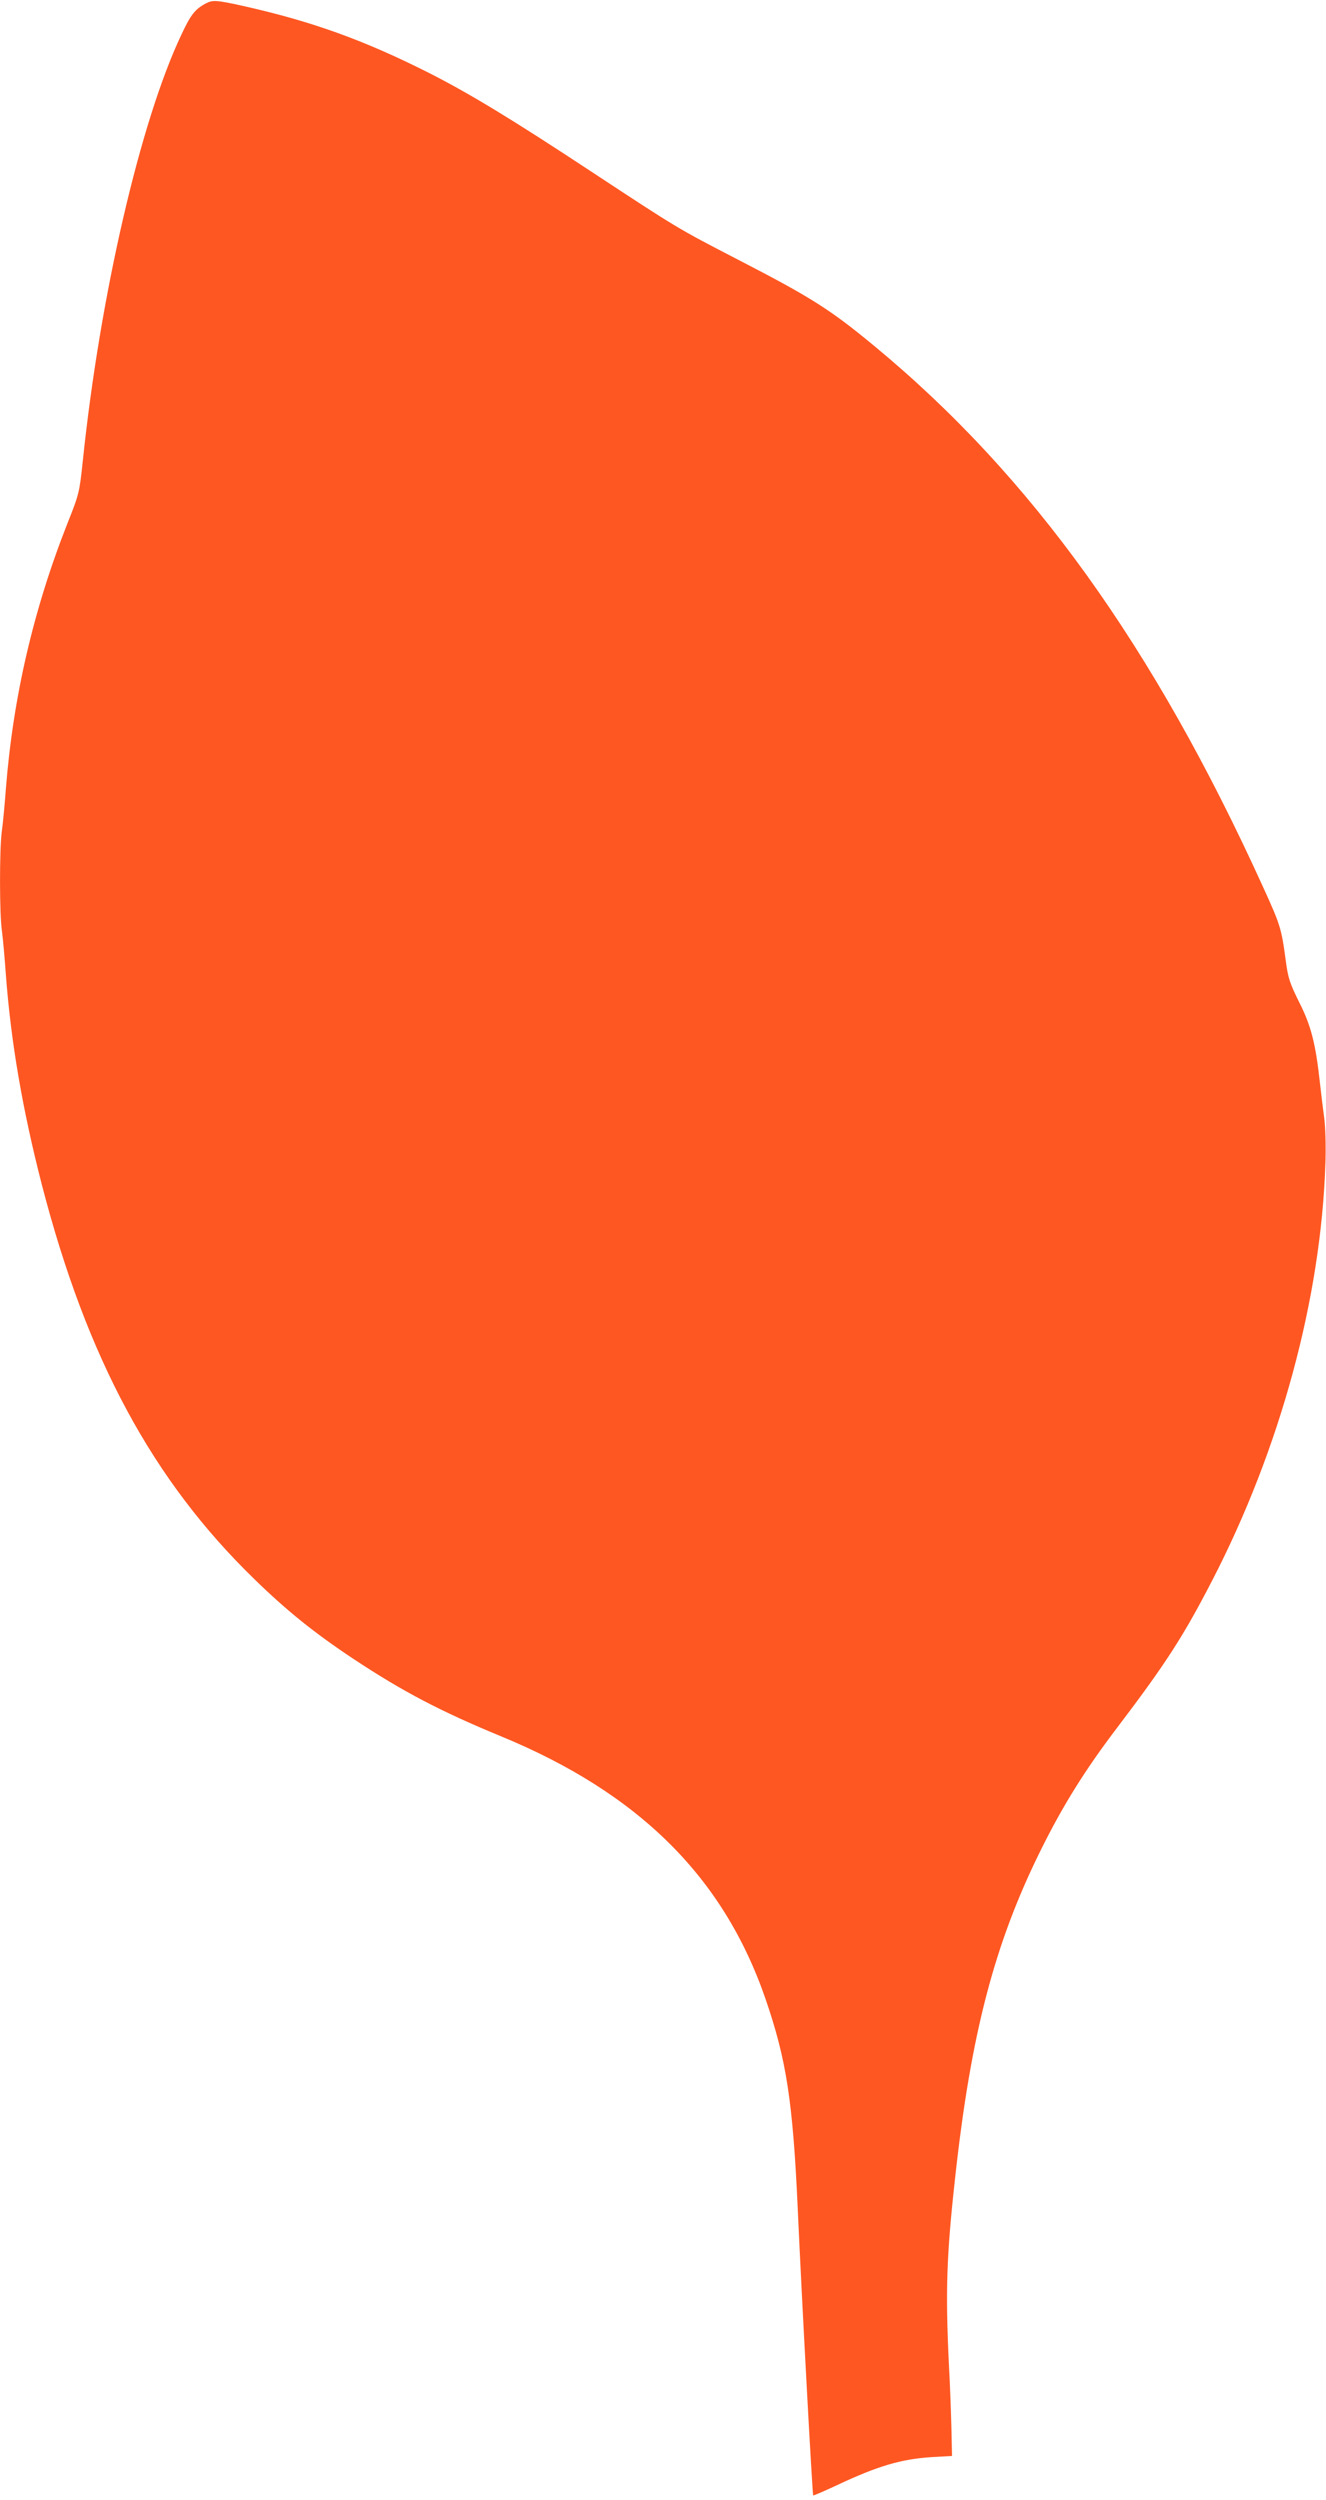
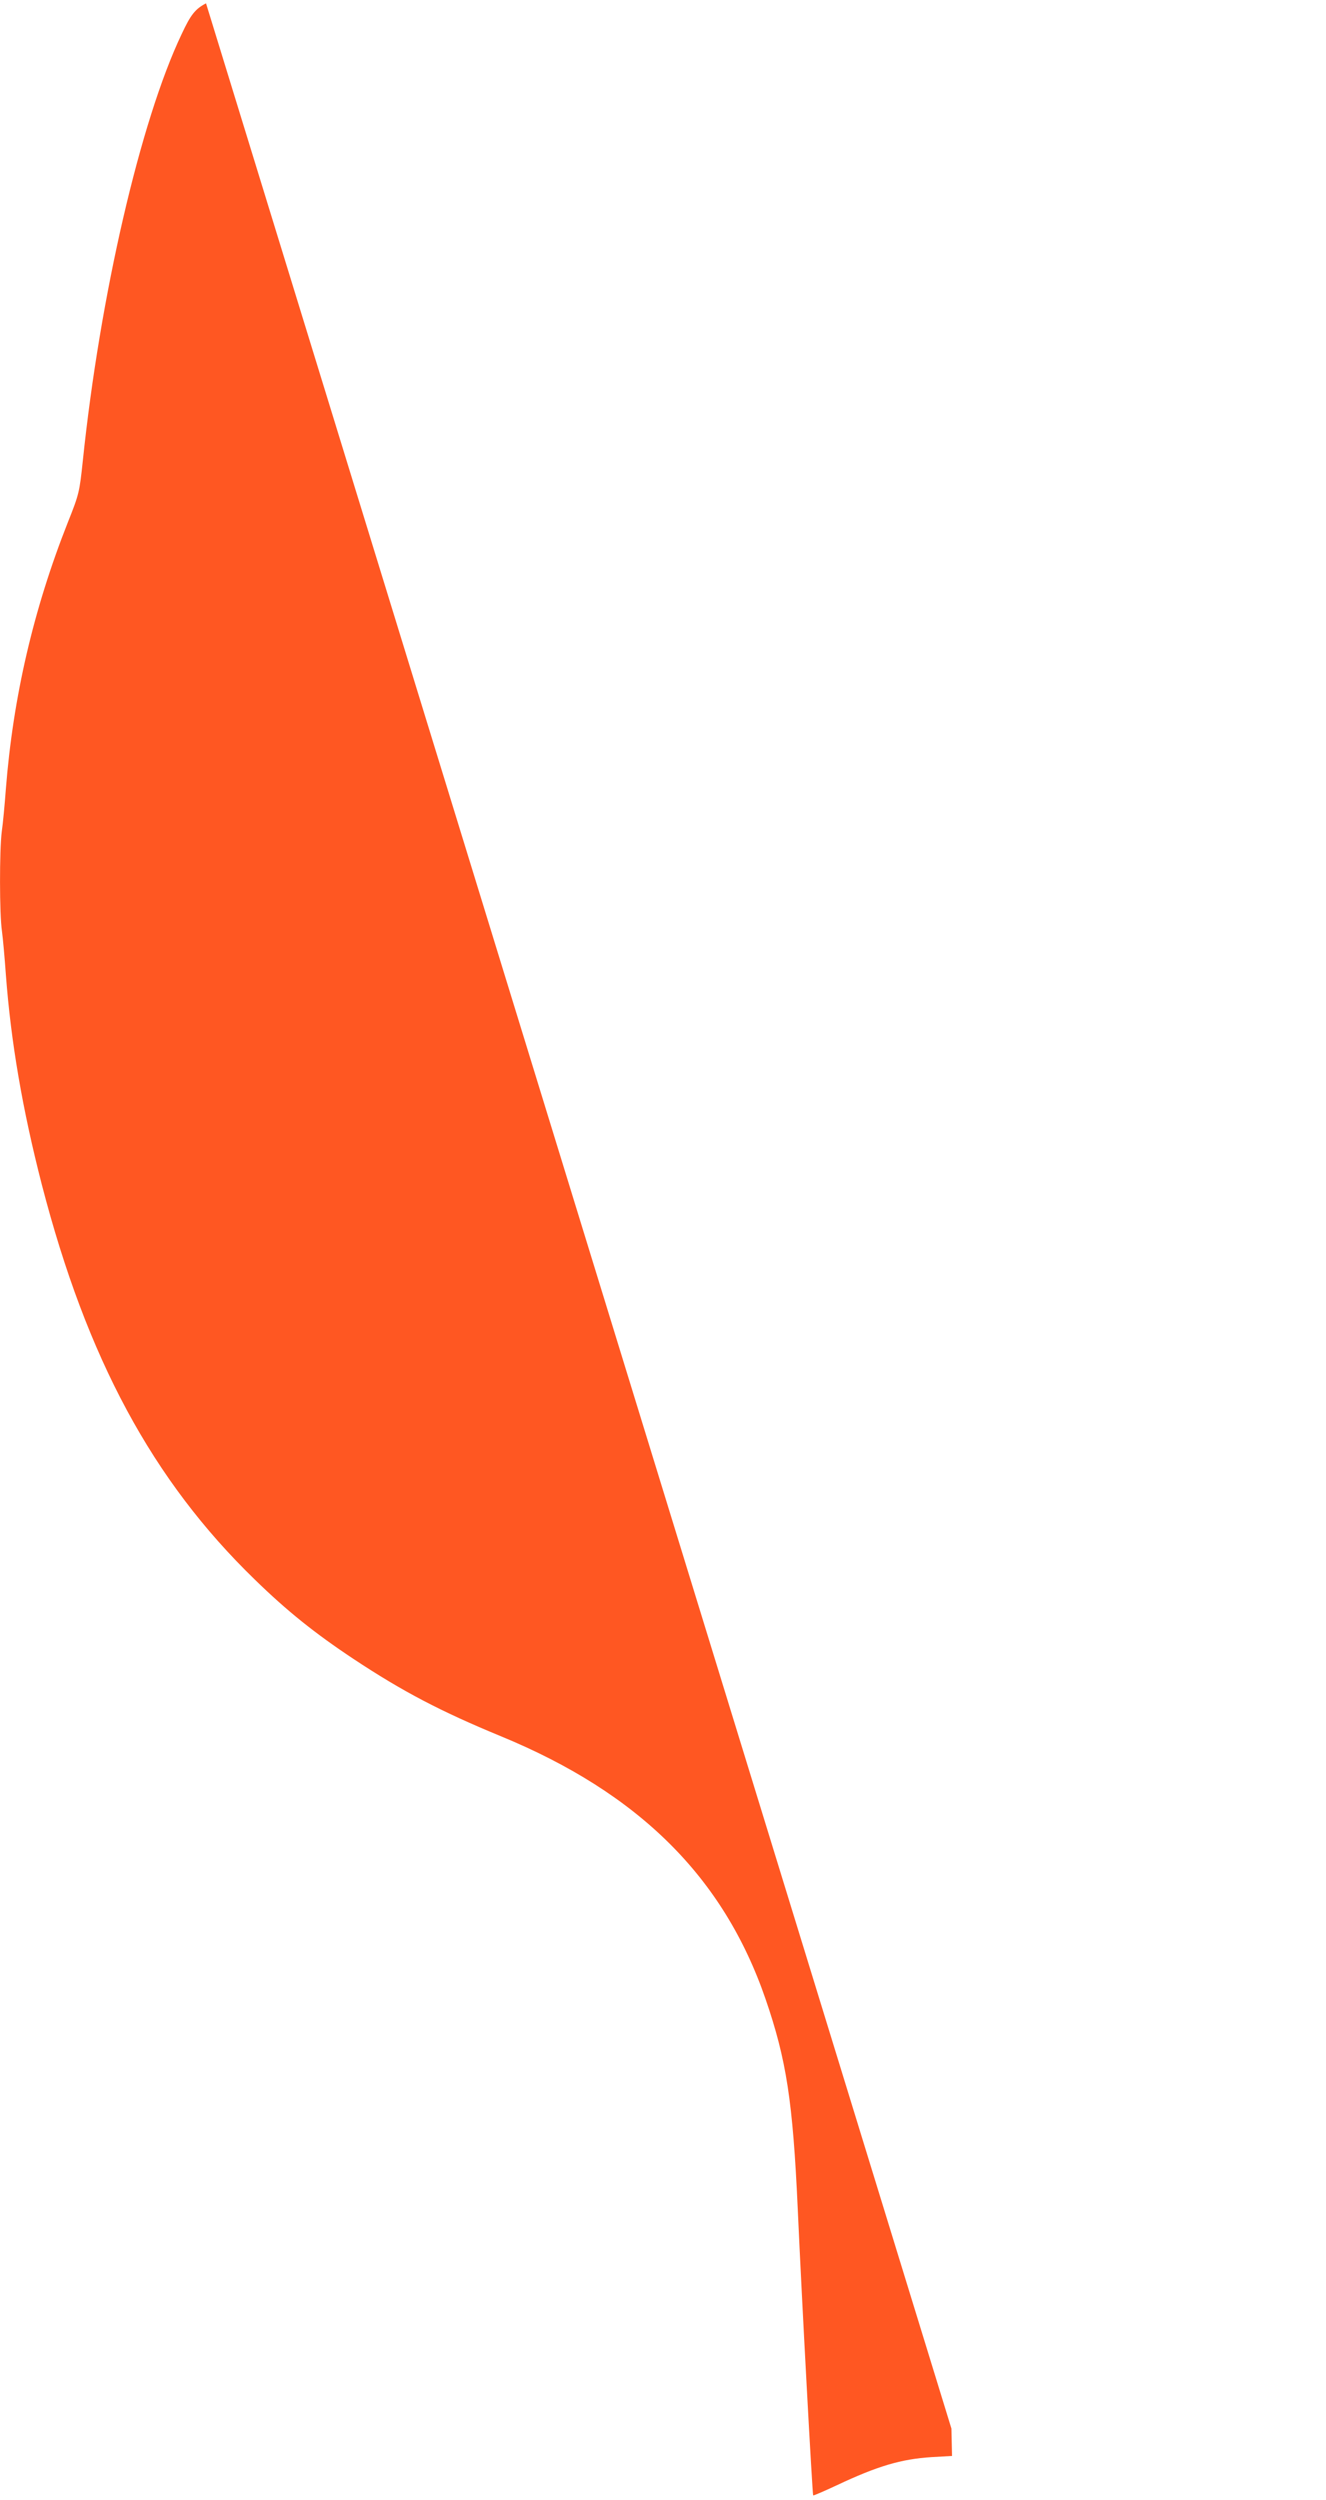
<svg xmlns="http://www.w3.org/2000/svg" version="1.0" width="679pt" height="1280pt" viewBox="0 0 679 1280" preserveAspectRatio="xMidYMid meet">
  <g transform="translate(0,1280) scale(0.1,-0.1)" fill="#ff5722" stroke="none">
-     <path d="M1055 12783 c-55 -29 -78 -57 -125 -158 -211 -443 -418 -1339 -506 -2185 -17 -160 -19 -170 -76 -313 -177 -447 -281 -897 -318 -1367 -6 -80 -15 -178 -21 -218 -12 -94 -12 -424 1 -510 5 -37 14 -137 20 -222 26 -346 85 -690 184 -1075 231 -892 567 -1515 1091 -2023 165 -161 309 -276 505 -406 252 -167 447 -269 755 -396 706 -291 1140 -721 1355 -1345 107 -311 140 -524 165 -1075 21 -471 75 -1463 79 -1467 1 -2 55 21 119 51 212 100 332 135 487 145 l105 6 -3 140 c-2 77 -7 226 -13 330 -18 377 -12 557 32 955 81 739 202 1201 440 1680 114 230 229 413 392 627 248 327 336 464 483 748 349 675 559 1446 581 2140 3 84 0 185 -6 230 -6 44 -16 125 -22 180 -22 201 -45 292 -105 411 -49 99 -58 124 -70 215 -22 166 -28 184 -117 379 -560 1232 -1186 2103 -1987 2766 -228 189 -326 251 -700 444 -313 162 -308 159 -750 450 -411 271 -627 402 -838 509 -328 165 -591 260 -936 338 -147 33 -166 34 -201 16z" />
+     <path d="M1055 12783 c-55 -29 -78 -57 -125 -158 -211 -443 -418 -1339 -506 -2185 -17 -160 -19 -170 -76 -313 -177 -447 -281 -897 -318 -1367 -6 -80 -15 -178 -21 -218 -12 -94 -12 -424 1 -510 5 -37 14 -137 20 -222 26 -346 85 -690 184 -1075 231 -892 567 -1515 1091 -2023 165 -161 309 -276 505 -406 252 -167 447 -269 755 -396 706 -291 1140 -721 1355 -1345 107 -311 140 -524 165 -1075 21 -471 75 -1463 79 -1467 1 -2 55 21 119 51 212 100 332 135 487 145 l105 6 -3 140 z" />
  </g>
</svg>